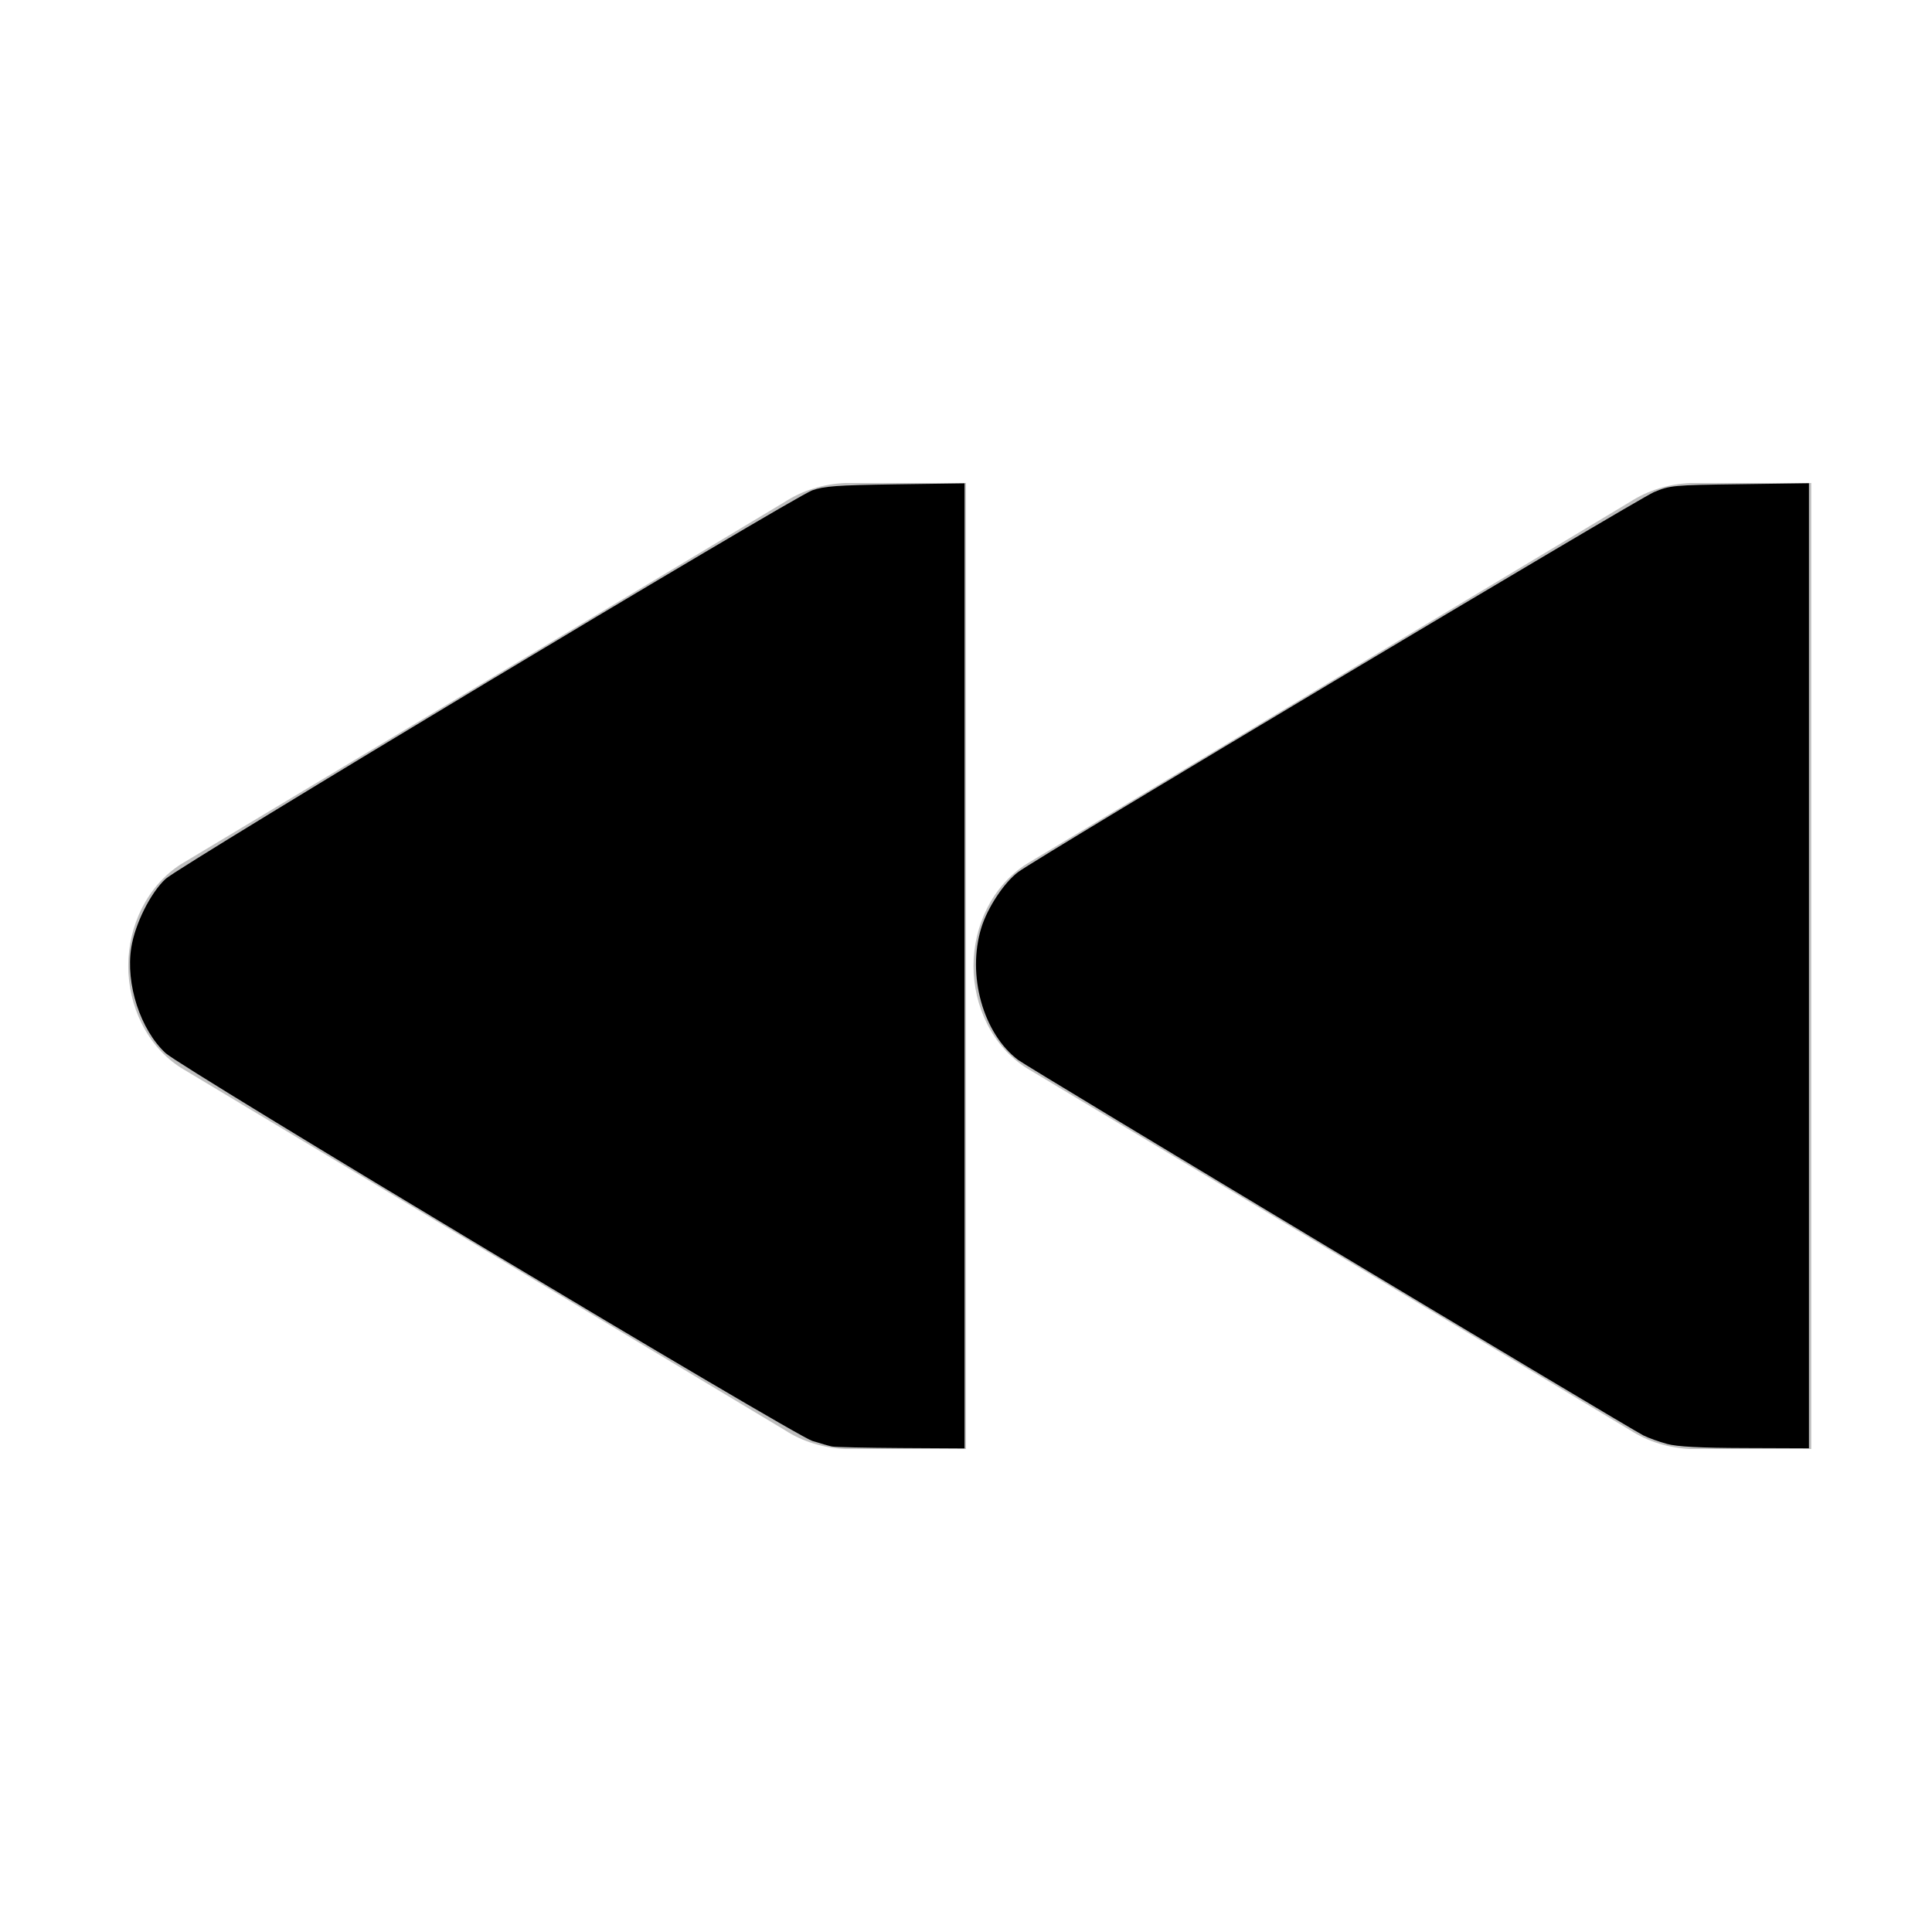
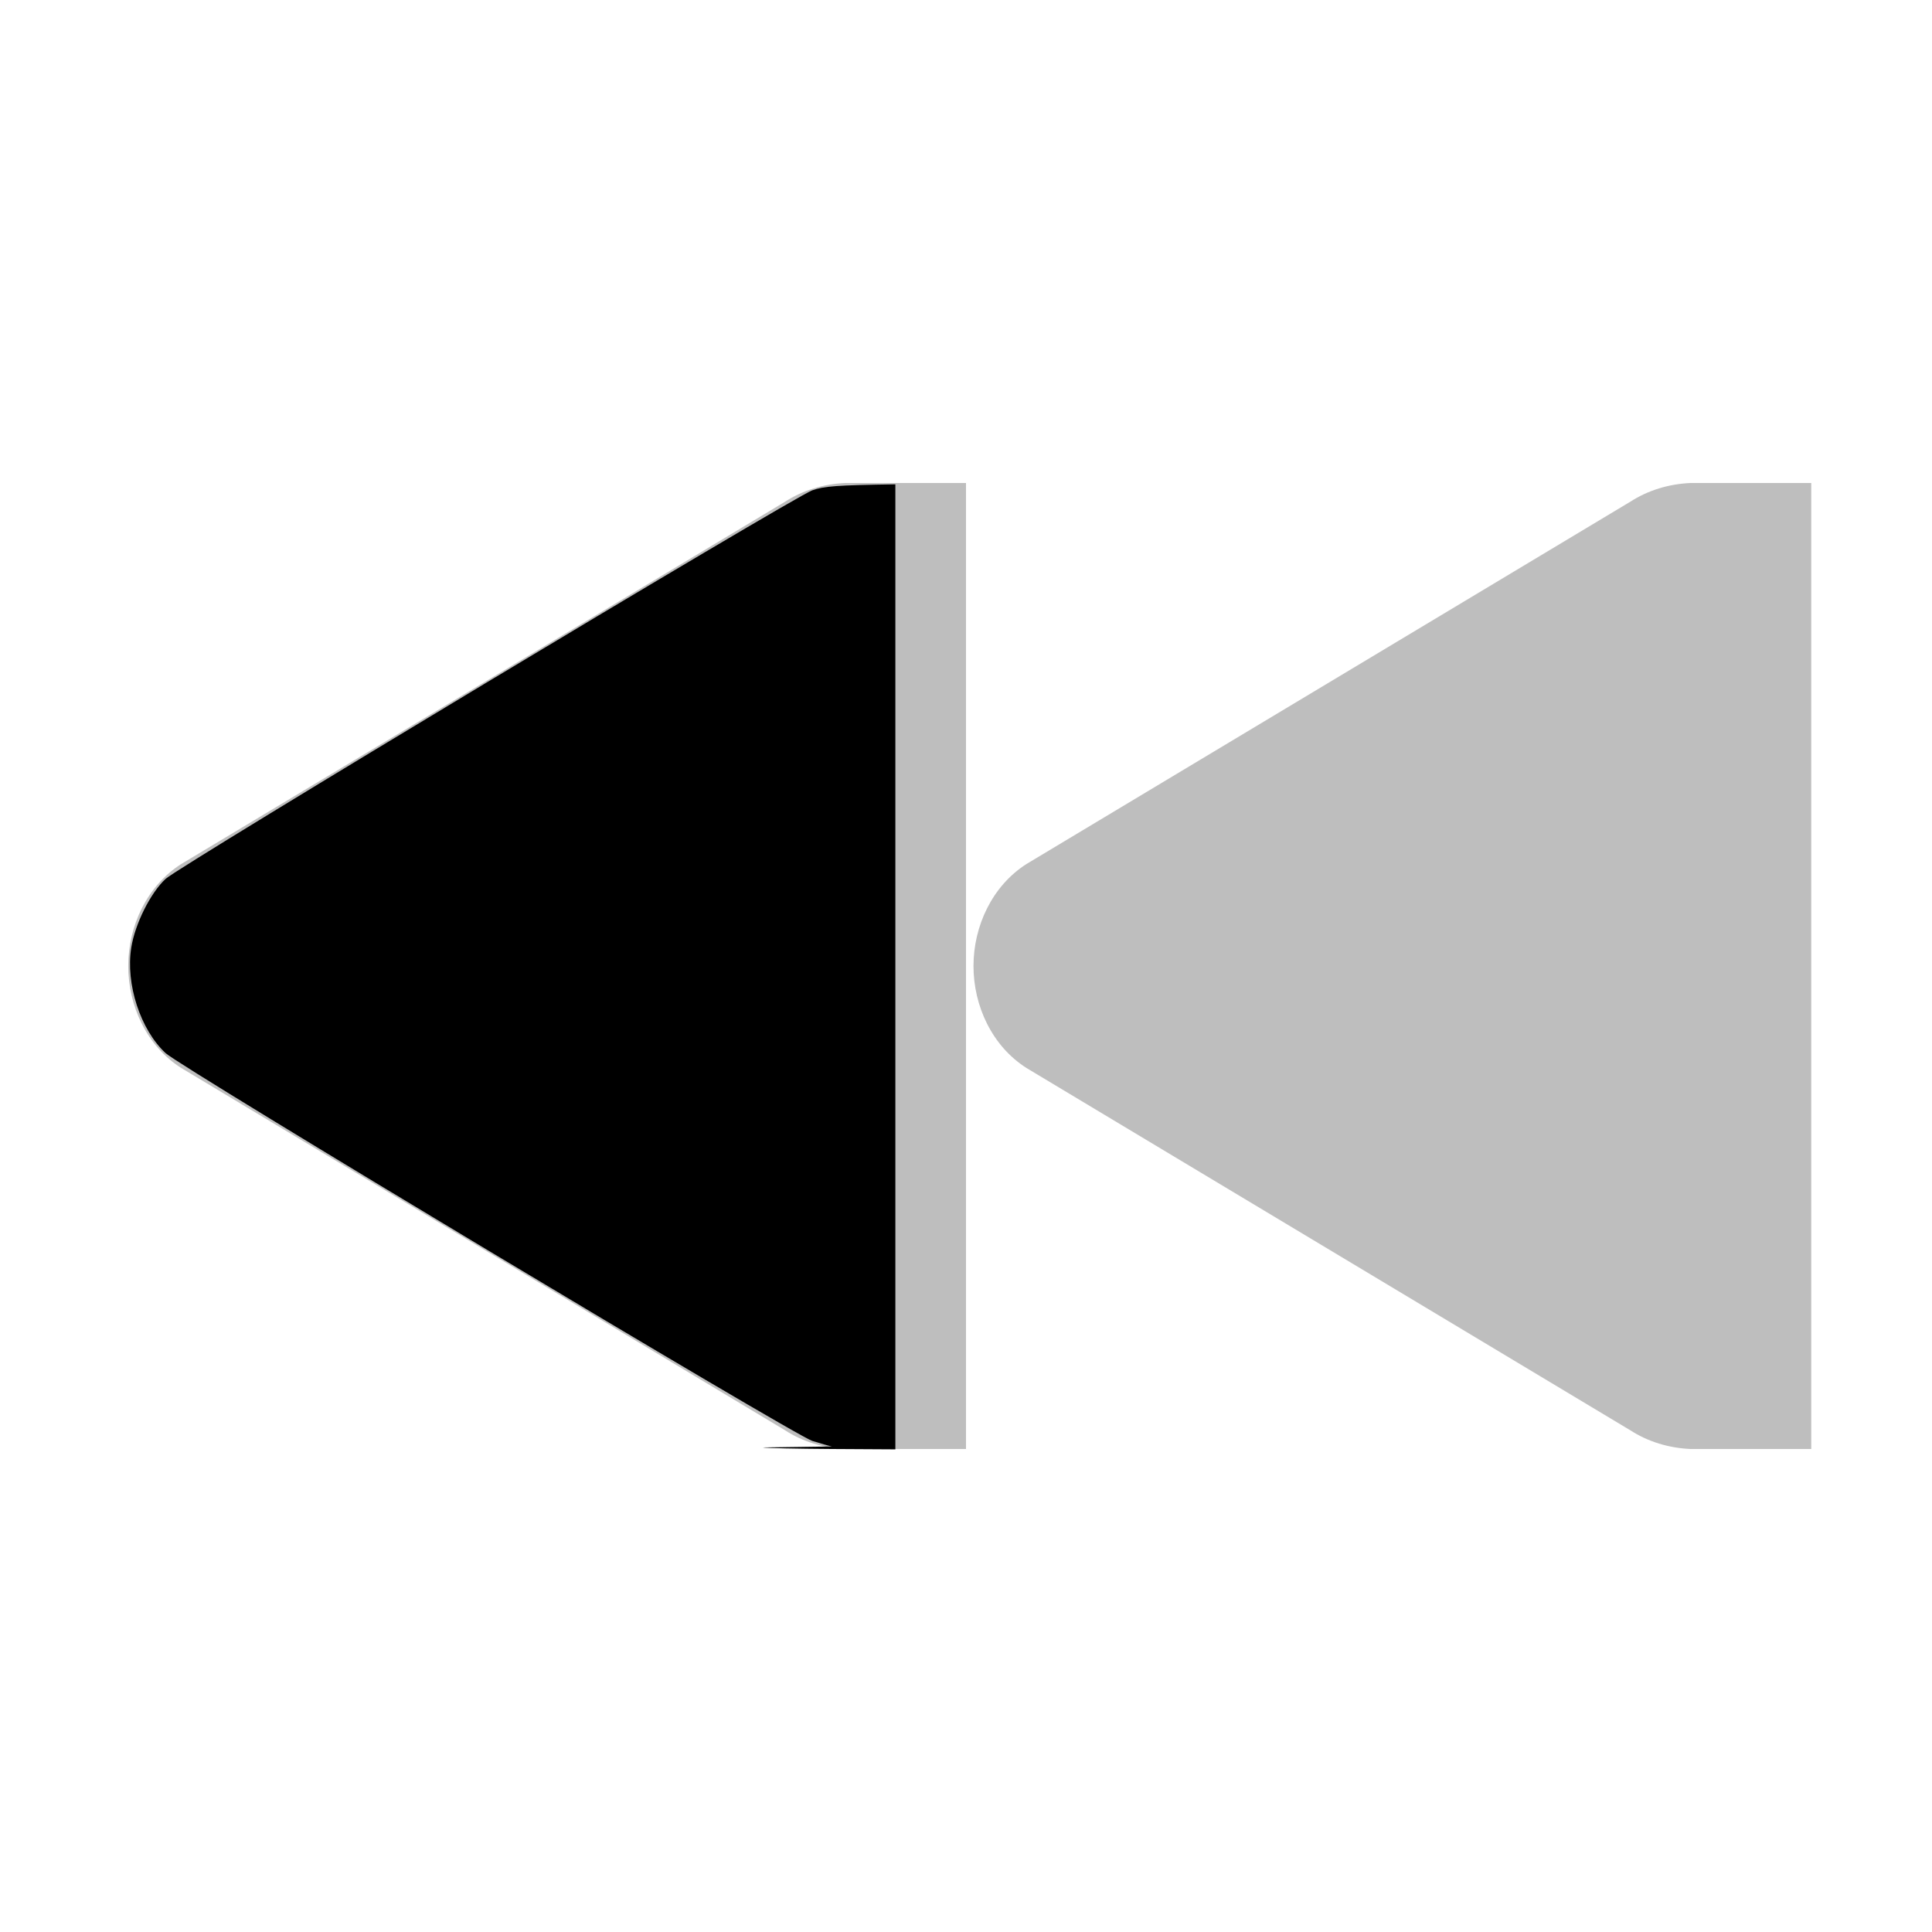
<svg xmlns="http://www.w3.org/2000/svg" xmlns:ns1="http://sodipodi.sourceforge.net/DTD/sodipodi-0.dtd" xmlns:ns2="http://www.inkscape.org/namespaces/inkscape" id="svg7384" height="16" width="16" version="1.1" ns1:docname="media-seek-backward-symbolic.svg" viewBox="0 0 16 16" ns2:version="1.4.2 (ebf0e940d0, 2025-05-08)">
  <defs id="defs11" />
  <ns1:namedview pagecolor="#ffffff" bordercolor="#666666" borderopacity="1" objecttolerance="10" gridtolerance="10" guidetolerance="10" ns2:pageopacity="0" ns2:pageshadow="2" ns2:window-width="1920" ns2:window-height="1008" id="namedview9" showgrid="false" ns2:zoom="43.1875" ns2:cx="6.1360347" ns2:cy="7.8726483" ns2:window-x="0" ns2:window-y="0" ns2:window-maximized="1" ns2:current-layer="svg7384" ns2:showpageshadow="2" ns2:pagecheckerboard="0" ns2:deskcolor="#d1d1d1" />
  <title id="title9167">Gnome Symbolic Icon Theme</title>
  <g id="g4251">
    <g transform="translate(-60,-606)" id="layer12">
      <g transform="translate(40,119)" id="g3940">
        <path ns2:connector-curvature="0" d="m 34,491 c -0.177,0.008 -0.351,0.059 -0.5,0.156 l -5,3 c -0.282,0.18 -0.438,0.512 -0.438,0.844 0,0.332 0.155,0.664 0.438,0.844 l 5,3 c 0.149,0.097 0.323,0.148 0.5,0.156 H 34.156 35 v -8 h -0.844 z" style="color:#000000;text-indent:0;text-transform:none;fill:#bebebe" id="path3807-1-1-4-7-2" />
        <path ns2:connector-curvature="0" d="m 27,491 c -0.177,0.008 -0.351,0.059 -0.5,0.156 l -5,3 c -0.282,0.18 -0.438,0.512 -0.438,0.844 0,0.332 0.155,0.664 0.438,0.844 l 5,3 c 0.149,0.097 0.323,0.148 0.5,0.156 H 27.156 28 v -8 h -0.844 z" style="color:#000000;text-indent:0;text-transform:none;fill:#bebebe" id="path3807-1-1-4-7-2-0" />
      </g>
    </g>
  </g>
-   <path style="fill:#000000;stroke-width:0.023" d="m 6.889,11.979 c -0.025,-0.005 -0.098,-0.026 -0.162,-0.046 C 6.578,11.887 1.506,8.845 1.372,8.722 1.163,8.529 1.039,8.148 1.087,7.848 1.118,7.651 1.247,7.393 1.372,7.278 1.493,7.167 6.563,4.121 6.726,4.061 6.824,4.026 6.933,4.018 7.415,4.011 l 0.573,-0.008 v 3.996 3.996 l -0.527,-0.003 c -0.29,-0.002 -0.548,-0.007 -0.573,-0.013 z" id="path1" />
-   <path style="fill:#000000;stroke-width:0.023" d="m 13.806,11.958 c -0.067,-0.018 -0.156,-0.05 -0.197,-0.071 C 13.477,11.82 8.512,8.839 8.433,8.779 8.141,8.56 8.006,8.074 8.127,7.683 8.178,7.517 8.316,7.308 8.433,7.221 8.585,7.106 13.561,4.134 13.696,4.076 13.83,4.02 13.855,4.017 14.408,4.01 l 0.573,-0.008 v 3.996 3.996 l -0.527,-0.002 c -0.378,-0.001 -0.561,-0.011 -0.649,-0.034 z" id="path2" />
+   <path style="fill:#000000;stroke-width:0.023" d="m 6.889,11.979 c -0.025,-0.005 -0.098,-0.026 -0.162,-0.046 C 6.578,11.887 1.506,8.845 1.372,8.722 1.163,8.529 1.039,8.148 1.087,7.848 1.118,7.651 1.247,7.393 1.372,7.278 1.493,7.167 6.563,4.121 6.726,4.061 6.824,4.026 6.933,4.018 7.415,4.011 v 3.996 3.996 l -0.527,-0.003 c -0.29,-0.002 -0.548,-0.007 -0.573,-0.013 z" id="path1" />
</svg>